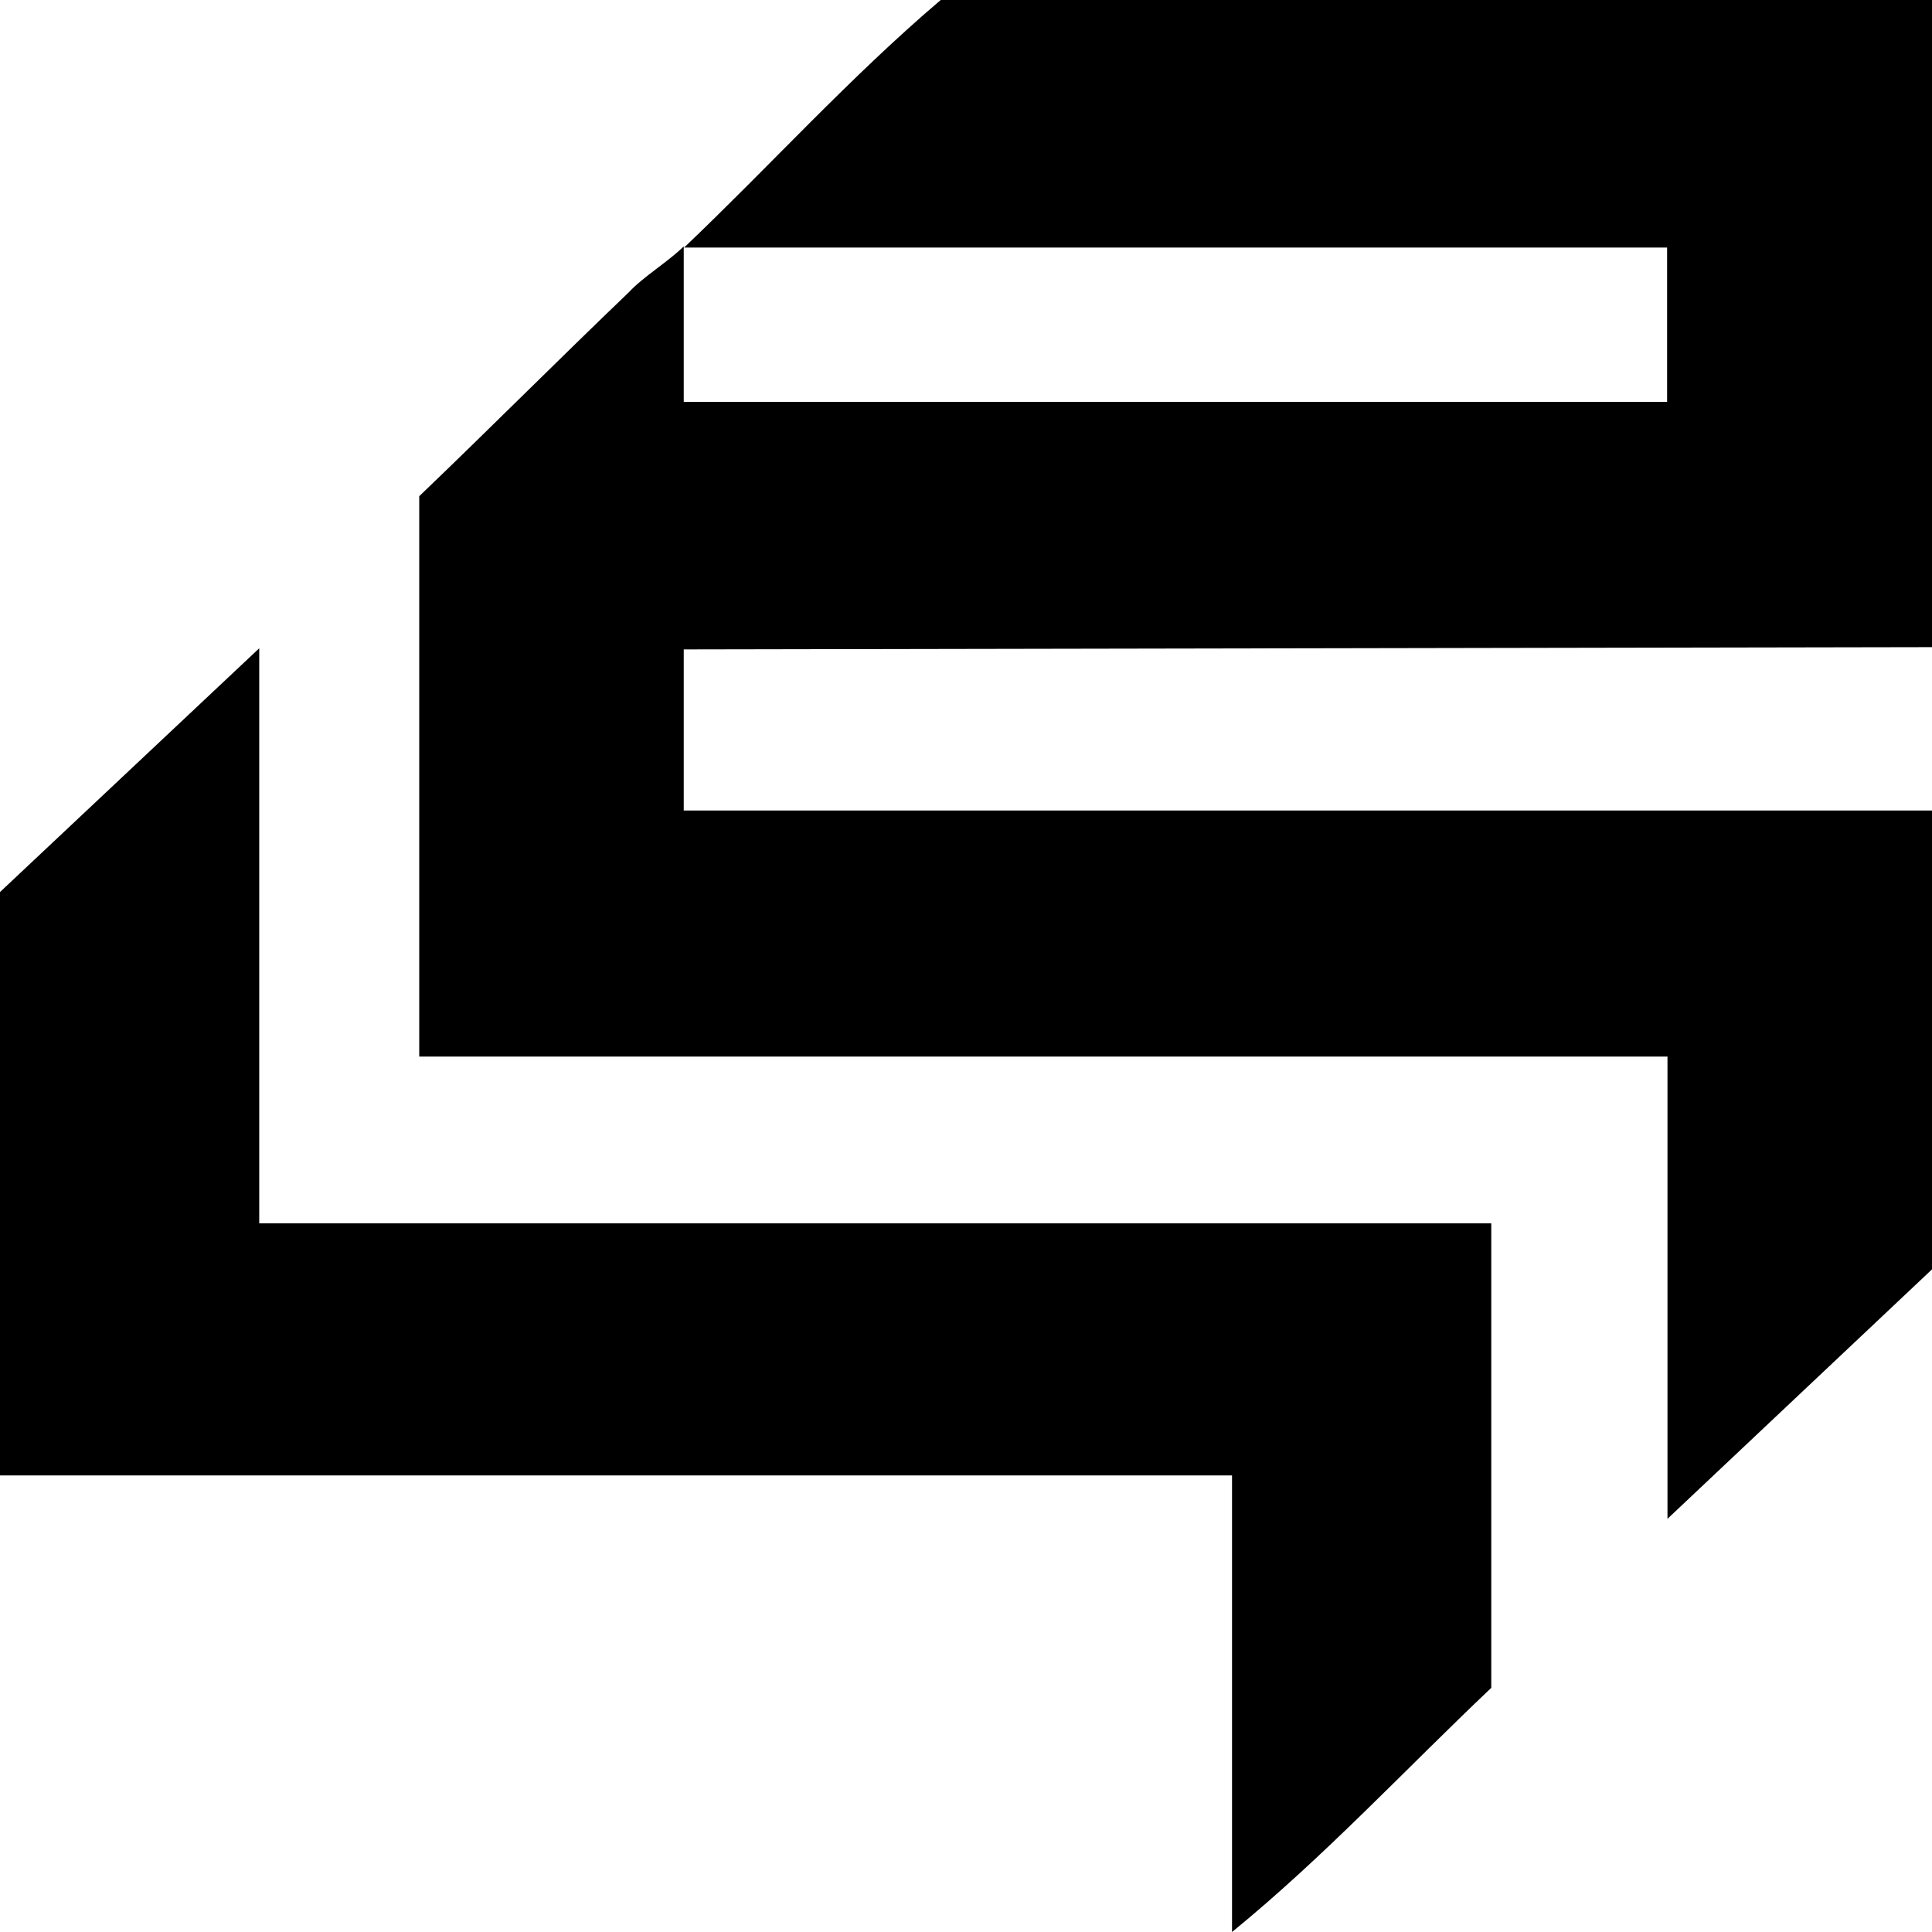
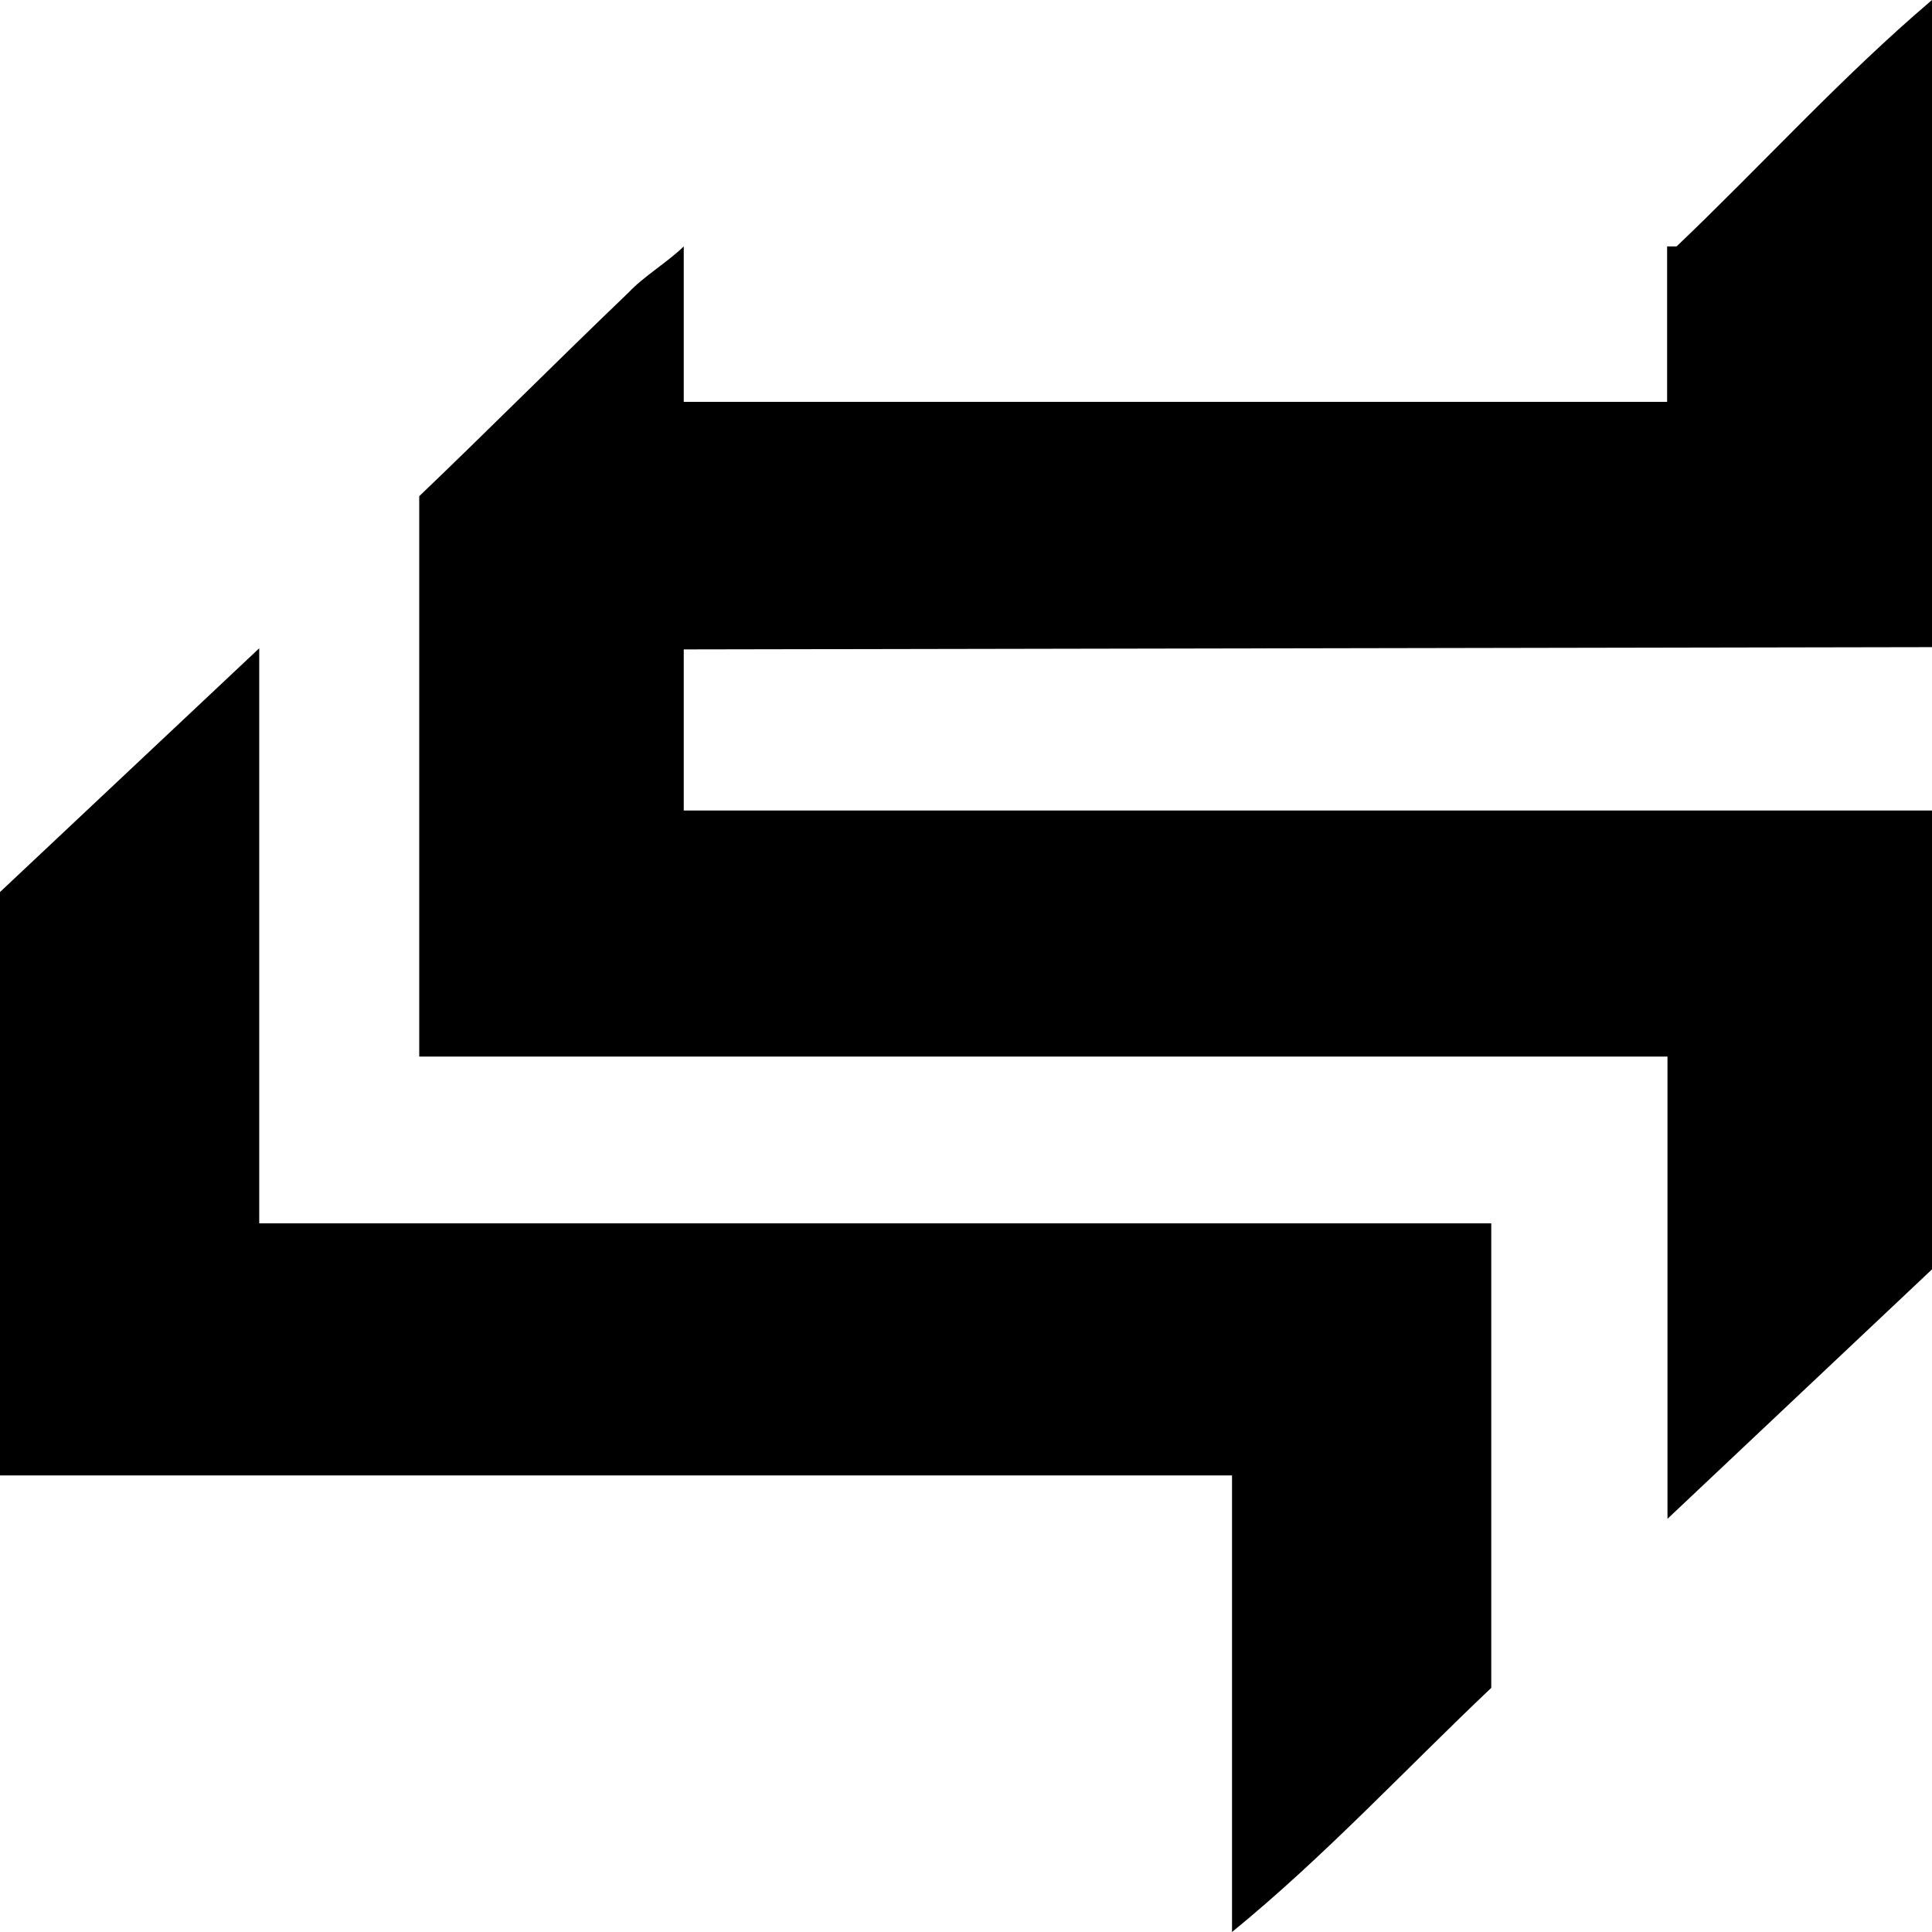
<svg xmlns="http://www.w3.org/2000/svg" version="1.1" id="Layer_1" x="0px" y="0px" viewBox="0 0 512 512" style="enable-background:new 0 0 512 512;" xml:space="preserve">
-   <path d="M441.8,65.3v41.2H181.2V65.3c-4.3,4.2-10.7,8-14.6,12.2c-18.6,17.8-36.9,36.2-55.5,54V280h330.8v122.5l70.2-66.2V214.8  H181.2v-42.7l330.8-0.6V0H249.3c-24.1,20.5-45.2,43.9-68,65.6h260.6V65.3z M68.7,171.8L0,236.4V391h326.5v121  c24.4-19.9,45.8-43,68.7-64.7V324.2H68.7V172.1V171.8z" />
+   <path d="M441.8,65.3v41.2H181.2V65.3c-4.3,4.2-10.7,8-14.6,12.2c-18.6,17.8-36.9,36.2-55.5,54V280h330.8v122.5l70.2-66.2V214.8  H181.2v-42.7l330.8-0.6V0c-24.1,20.5-45.2,43.9-68,65.6h260.6V65.3z M68.7,171.8L0,236.4V391h326.5v121  c24.4-19.9,45.8-43,68.7-64.7V324.2H68.7V172.1V171.8z" />
</svg>